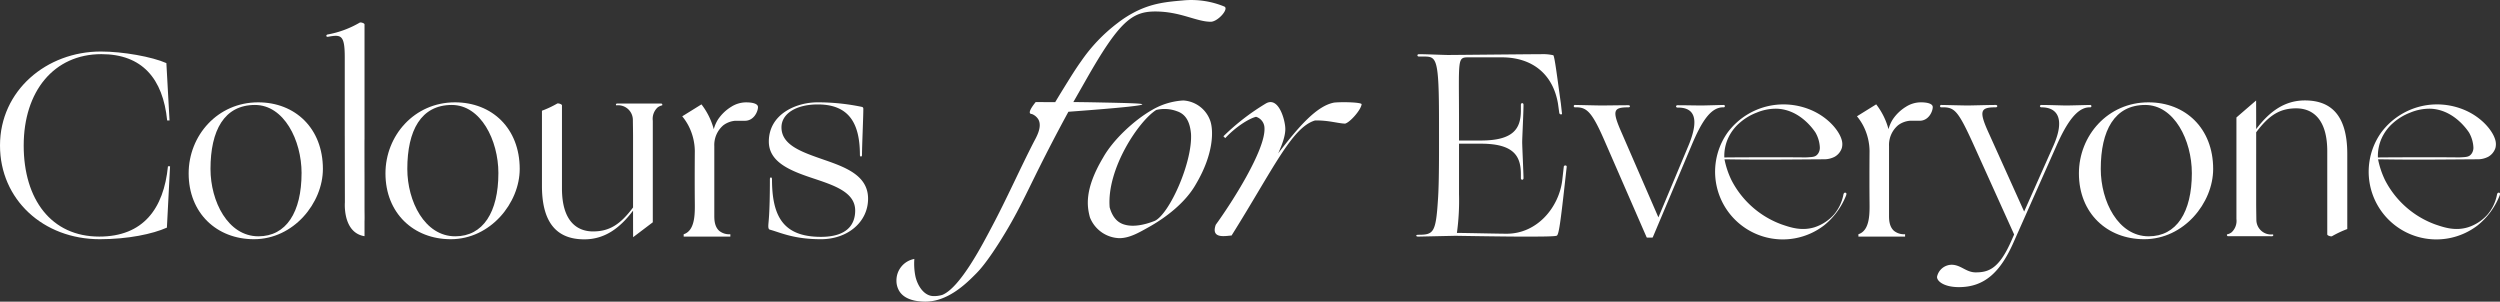
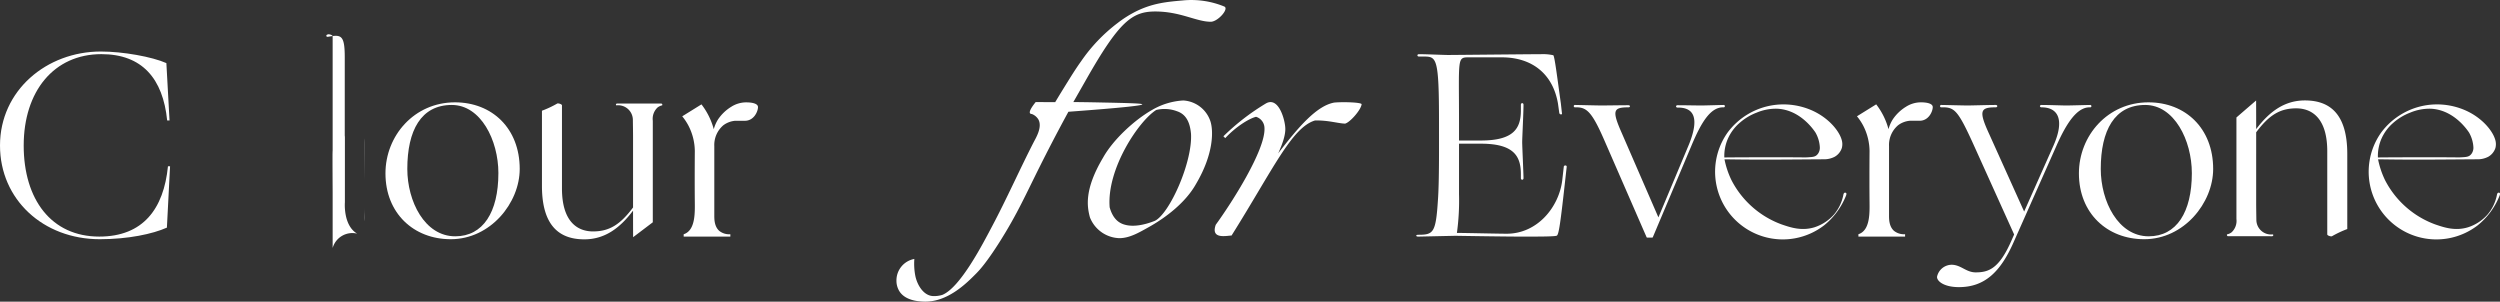
<svg xmlns="http://www.w3.org/2000/svg" width="619.602" height="74.765" viewBox="0 0 619.602 74.765">
  <rect x="0" y="0" width="619.602" height="74.765" fill="#333333" stroke="none" />
  <g id="Group_216" data-name="Group 216" transform="translate(-770 -418)">
    <g id="Group_215" data-name="Group 215" transform="translate(770 418)">
      <path id="Path_2195" data-name="Path 2195" d="M369.426,196.521c1.566,0,2.935.325,2.935,1.173,0,1.046-.977,3.393-3.261,3.393h-2.414a5.681,5.681,0,0,0-2.907,1.108,6.4,6.4,0,0,0-2.246,5.155v17.235c0,.878,0,2.726,1.255,3.806a3.974,3.974,0,0,0,2.724.816v.587h-11.57v-.587a3.038,3.038,0,0,0,.672-.305c2.173-1.318,2.116-5.02,2.09-7.579-.036-3.566-.036-7.538,0-12.721a14.006,14.006,0,0,0-1.589-6.331,13.539,13.539,0,0,0-1.53-2.294l4.767-2.959a17.553,17.553,0,0,1,3.051,6.158,8.747,8.747,0,0,1,1.054-2.424,10.637,10.637,0,0,1,3.251-3.122A6.9,6.9,0,0,1,369.426,196.521Z" transform="translate(-184.5 -171.151)" fill="#fff" />
      <path id="Path_2196" data-name="Path 2196" d="M547.9,196.516c1.566,0,2.937.326,2.937,1.175,0,1.044-.979,3.392-3.263,3.392h-2.415a5.68,5.68,0,0,0-2.907,1.108A6.4,6.4,0,0,0,540,207.345V224.58c0,.878,0,2.726,1.255,3.806a3.975,3.975,0,0,0,2.724.816v.587H532.412V229.2a3.134,3.134,0,0,0,.672-.3c2.173-1.32,2.114-5.021,2.088-7.581-.036-3.566-.036-7.538,0-12.721a14.022,14.022,0,0,0-1.587-6.331,13.535,13.535,0,0,0-1.532-2.294l4.767-2.959a17.479,17.479,0,0,1,3.051,6.158,8.779,8.779,0,0,1,1.056-2.424,10.616,10.616,0,0,1,3.251-3.122A6.894,6.894,0,0,1,547.9,196.516Z" transform="translate(-71.822 -171.154)" fill="#fff" />
      <path id="Path_2197" data-name="Path 2197" d="M274.536,234.663c10.9,0,15.984-6.915,17.028-17.42h.522l-.783,15.2c-3.522,1.566-9.591,2.871-16.637,2.871-14.028,0-24.728-9.852-24.728-23.227,0-13.635,11.548-23.291,24.989-23.291,5.48,0,12.723,1.305,16.245,2.871l.783,14.222h-.587c-1.044-10.374-6.2-16.442-16.31-16.442-11.744,0-19.247,9.2-19.247,22.64C255.811,225.463,262.661,234.663,274.536,234.663Z" transform="translate(-249.938 -176.028)" fill="#fff" />
-       <path id="Path_2198" data-name="Path 2198" d="M278.6,214.13c0-9.393,7.176-17.614,17.224-17.614,9.2,0,16.049,6.459,16.049,16.506,0,8.416-7.242,17.42-17.093,17.42C285.576,230.442,278.6,223.983,278.6,214.13Zm27.989-.064c0-8.157-4.372-16.9-11.548-16.9-7.633,0-11.026,6.328-11.026,15.854,0,8.025,4.307,16.7,11.875,16.7C302.8,229.724,306.584,223.722,306.584,214.066Z" transform="translate(-231.845 -171.154)" fill="#fff" />
      <path id="Path_2199" data-name="Path 2199" d="M308.5,214.13c0-9.393,7.176-17.614,17.224-17.614,9.2,0,16.049,6.459,16.049,16.506,0,8.416-7.242,17.42-17.093,17.42C315.479,230.442,308.5,223.983,308.5,214.13Zm27.989-.064c0-8.157-4.372-16.9-11.548-16.9-7.633,0-11.026,6.328-11.026,15.854,0,8.025,4.307,16.7,11.875,16.7C332.7,229.724,336.487,223.722,336.487,214.066Z" transform="translate(-212.966 -171.154)" fill="#fff" />
      <path id="Path_2200" data-name="Path 2200" d="M350.934,196.71a.309.309,0,0,0-.33.25.277.277,0,0,0,.1.207,3.644,3.644,0,0,1,4.1,3.6c.018,1.45.047,2.905.047,4.364v17.341c-3.132,4.176-5.808,5.938-9.919,5.938-3.98,0-7.7-2.545-7.7-10.636v-20.6c0-.326-.979-.587-1.175-.457a25.372,25.372,0,0,1-3.785,1.778v18.63c0,10.245,4.633,13.247,10.506,13.247,4.959,0,8.744-2.675,12.072-7.113,0,.261,0,3.139.016,6.581l4.878-3.693V200.976a3.849,3.849,0,0,1,1.2-3.3,2.859,2.859,0,0,1,1.117-.509.306.306,0,0,0,.033-.255.314.314,0,0,0-.289-.2Z" transform="translate(-197.955 -171.053)" fill="#fff" />
-       <path id="Path_2201" data-name="Path 2201" d="M378.861,196.516a53.4,53.4,0,0,1,10.894,1.108c.393.065.458.261.458.522,0,2.088-.328,9.134-.328,11.418,0,.522-.52.522-.52,0,0-7.894-2.741-12.527-10.439-12.527-5.351,0-9,2.284-9,5.677,0,4.437,5.088,6.132,10.307,7.959,5.481,1.892,11.157,3.915,11.157,9.721s-5.088,10.048-11.677,10.048c-6.721,0-9.984-1.631-12.592-2.349-.326-.064-.457-.326-.457-.914,0-.979.392-2.413.392-11.614,0-.587.522-.587.522,0,0,9.331,2.87,14.289,12.136,14.289,6.328,0,8.481-2.936,8.481-6.524,0-4.5-5.09-6.2-10.375-7.959-5.48-1.827-11.025-3.915-11.025-9.134C366.791,199.516,373.445,196.516,378.861,196.516Z" transform="translate(-176.245 -171.154)" fill="#fff" />
      <path id="Path_2202" data-name="Path 2202" d="M390.829,249.456c.522,2.349,2.153,4.894,4.5,4.894a6.839,6.839,0,0,0,2.155-.292c4.5-1.816,10.09-12.746,12.328-16.96,3.636-6.845,6.772-13.947,10.305-20.847.53-1.034,2.251-3.773,1.183-5.679a3.267,3.267,0,0,0-1.633-1.352.524.524,0,0,1-.419-.157c-.4-.506.829-2.109,1.388-2.8q2.415.015,4.832.028c.431-.721,1.069-1.781,1.855-3.054,1.975-3.2,3.222-5.212,4.579-7.095a40.926,40.926,0,0,1,9.046-9.472,27.819,27.819,0,0,1,4.568-2.881c4.167-2.055,7.648-2.362,11.6-2.711a21.462,21.462,0,0,1,10.243,1.5c1.305.522-1.566,3.783-3.328,3.783-3.587,0-7.5-2.543-13.765-2.543-5.742,0-8.94,2.48-17.095,16.832l-3.2,5.612c1.6.013,3.768.041,6.333.095,7.062.148,10.739.225,10.751.476s-3.579.749-18.31,1.837c-3.126,5.736-5.55,10.483-7.184,13.756-3.473,6.954-5.552,11.656-9.726,18.284-3.413,5.418-5.2,7.294-5.946,8.047-2.383,2.408-7.193,7.268-13.172,6.959-1.033-.054-4.4-.209-5.876-2.589a4.916,4.916,0,0,1-.713-2.631,5.4,5.4,0,0,1,4.437-5.349A15.787,15.787,0,0,0,390.829,249.456Z" transform="translate(-163.951 -180.97)" fill="#fff" />
      <path id="Path_2203" data-name="Path 2203" d="M430.08,227.748c-2.219,1.24-4.568,2.61-7.047,2.61a8.1,8.1,0,0,1-7.307-5.153c-.718-2.675-1.436-6.917,3.263-14.811,2.478-4.437,7.764-9.33,12.134-11.809a17.174,17.174,0,0,1,7.7-2.349h.065a7.538,7.538,0,0,1,6.72,5.22c.718,2.284.848,7.959-3.587,15.464C439.473,221.485,434.581,225.27,430.08,227.748Zm1.76-1.695c3.654-1.827,9.331-14.55,8.938-21.531-.259-3-1.305-4.894-3.457-5.612a8.76,8.76,0,0,0-5.155-.326c-4.305,2.675-12.33,14.615-11.548,24.141.718,2.545,2.025,3.85,3.785,4.305C426.491,227.617,429.231,227.1,431.84,226.053Z" transform="translate(-145.597 -171.332)" fill="#fff" />
      <path id="Path_2204" data-name="Path 2204" d="M434.744,226.875c3.85-5.284,12.4-18.594,12.07-24.009a2.957,2.957,0,0,0-2.088-2.741c-1.827.457-5.088,2.545-7.633,5.286l-.457-.457a56.593,56.593,0,0,1,10.57-8.157c3.067-1.695,4.633,3.85,4.762,6,.131,1.7-.653,3.979-1.76,6.393,5.154-6.72,9.589-11.808,13.9-12.591,2.219-.2,6.589-.065,6.785.39-.13,1.436-2.935,4.568-4.109,4.829-1.827-.065-4.111-.848-7.437-.783-5.742,1.7-10.374,12.07-20.684,28.511C437.289,229.616,433.439,230.529,434.744,226.875Z" transform="translate(-133.427 -171.177)" fill="#fff" />
      <path id="Path_2205" data-name="Path 2205" d="M475.7,210.6h5.416c8.155,0,9.917-3,9.917-7.5v-1.37c0-.522.653-.522.653,0,0,1.891-.328,8.286-.328,9.264,0,.912.328,7.959.328,8.938,0,.522-.653.522-.653,0v-.979c0-4.5-1.762-7.568-9.917-7.568H475.7v12.526a59.037,59.037,0,0,1-.522,9.591c1.892,0,10.309.2,12.331.2,7.568,0,12.919-6.524,13.767-13.178l.392-3.458c.065-.392.783-.392.718.065l-.393,3.524c-1.173,10.633-1.564,13.113-2.021,13.5-.261.261-4.176.261-8.677.261-4.568,0-16.508-.2-16.508-.2l-9.2.2c-.654,0-.654-.455,0-.455,3.783,0,4.37-.458,4.892-8.679.326-4.5.261-13.178.261-19.182,0-16.049-.587-16.31-3.785-16.31h-1.175c-.522,0-.522-.587,0-.587,1.827,0,6.264.2,7.243.2.914,0,20.615-.2,22.965-.2a11.715,11.715,0,0,1,3.067.261c.326.2.914,4.958,1.892,12.005l.261,2.348c.13.457-.522.392-.653,0l-.326-2.348c-1.24-7.307-6.328-11.418-13.767-11.483H478.18c-3,0-2.48.065-2.48,16.115Z" transform="translate(-114.095 -175.775)" fill="#fff" />
      <path id="Path_2206" data-name="Path 2206" d="M508.627,229.667c-.065.13-.13.13-.261.13h-1.044c-.131,0-.2,0-.261-.13l-10.437-23.944c-3.2-7.372-4.5-8.286-7.243-8.22a.3.3,0,1,1,0-.587c.457,0,5.612.131,6.524.131s5.025-.065,6.656-.065c.522,0,.522.522,0,.522-3.785,0-4.111.783-1.631,6.393L510,224.775l7.57-18.072c2.609-6.46,1.305-9.2-2.806-9.134-.522,0-.522-.587,0-.587,1.7,0,4.958.065,5.806.065.914,0,5.09-.131,5.545-.131a.3.3,0,1,1,0,.587c-3.065-.065-5.349,3.326-7.959,9.589-.127.3-7.522,17.831-7.651,18.134C510.494,225.245,508.636,229.649,508.627,229.667Z" transform="translate(-98.98 -170.902)" fill="#fff" />
      <path id="Path_2207" data-name="Path 2207" d="M562.612,230.646l.719-1.631L552.956,206.05c-3.653-7.961-4.5-8.612-7.632-8.547a.3.3,0,1,1,0-.587c.521,0,5.48.131,6.459.131.912,0,5.219-.131,6.981-.131.522,0,.522.587,0,.587-3.783,0-4.307.783-1.631,6.589l8.677,19.247,7.309-16.441c2.739-6.264,1.173-9.395-3-9.395-.522,0-.522-.587,0-.587,1.826,0,5.219.131,6.132.131.979,0,5.351-.131,5.871-.131a.3.3,0,1,1,0,.587c-3.067-.065-5.676,3.522-8.416,9.786l-10.437,23.487c-3.328,7.633-7.309,11.287-13.637,11.287-3.524,0-5.416-1.37-5.416-2.545a3.749,3.749,0,0,1,3.589-3c2.349,0,3.587,1.891,6,1.891C557.066,238.41,559.61,237.432,562.612,230.646Z" transform="translate(-64.145 -170.902)" fill="#fff" />
      <path id="Path_2208" data-name="Path 2208" d="M565.773,214.131c0-9.395,7.176-17.615,17.225-17.615,9.2,0,16.048,6.459,16.048,16.506,0,8.416-7.24,17.42-17.092,17.42C572.754,230.442,565.773,223.983,565.773,214.131Zm27.989-.065c0-8.155-4.372-16.9-11.548-16.9-7.633,0-11.026,6.328-11.026,15.854,0,8.025,4.307,16.7,11.876,16.7C589.979,229.724,593.762,223.722,593.762,214.066Z" transform="translate(-50.533 -171.154)" fill="#fff" />
      <path id="Path_2209" data-name="Path 2209" d="M307.177,221.4c0,.326-.016.832.033,1.4v-3.328C307.209,220.275,307.193,220.928,307.177,221.4Zm0-17.227c0,2.121.016,5.335.033,8.45V202.3C307.177,202.852,307.177,203.472,307.177,204.173Zm-4.861-2.626q.015,8.3.033,16.591V202.02A4.614,4.614,0,0,0,302.315,201.547Z" transform="translate(-216.869 -167.978)" fill="#fff" />
-       <path id="Path_2210" data-name="Path 2210" d="M307.162,236.724c-3.41-1.98-3.072-7.4-3.047-7.742V212.864a4.613,4.613,0,0,0-.033-.473V193.027c0-5.612-.914-5.677-4.176-5.09-.522.065-.522-.522,0-.587a24.324,24.324,0,0,0,7.9-2.936c.2-.13,1.175.13,1.175.457v28.271c-.033.555-.033,1.175-.033,1.876,0,2.121.016,5.335.033,8.45v13.883A5.071,5.071,0,0,1,307.162,236.724Z" transform="translate(-218.638 -178.817)" fill="#fff" />
+       <path id="Path_2210" data-name="Path 2210" d="M307.162,236.724c-3.41-1.98-3.072-7.4-3.047-7.742V212.864a4.613,4.613,0,0,0-.033-.473V193.027c0-5.612-.914-5.677-4.176-5.09-.522.065-.522-.522,0-.587c.2-.13,1.175.13,1.175.457v28.271c-.033.555-.033,1.175-.033,1.876,0,2.121.016,5.335.033,8.45v13.883A5.071,5.071,0,0,1,307.162,236.724Z" transform="translate(-218.638 -178.817)" fill="#fff" />
      <path id="Path_2211" data-name="Path 2211" d="M305.315,208.337v6.852C305.331,213.378,305.331,210.882,305.315,208.337Z" transform="translate(-214.975 -163.691)" fill="#fff" />
      <path id="Path_2212" data-name="Path 2212" d="M599.427,229.884a.308.308,0,0,0,.329-.251.271.271,0,0,0-.1-.206,3.644,3.644,0,0,1-4.1-3.6c-.018-1.45-.046-2.905-.046-4.364V204.125c3.132-4.176,5.808-5.938,9.919-5.938,3.981,0,7.7,2.545,7.7,10.636v20.6c0,.326.979.587,1.175.457a25.366,25.366,0,0,1,3.785-1.778v-18.63c0-10.245-4.633-13.247-10.506-13.247-4.959,0-8.744,2.675-12.072,7.113,0-.261,0-3.654-.016-7.1q-2.44,2.1-4.878,4.209v25.164a3.857,3.857,0,0,1-1.2,3.3,2.85,2.85,0,0,1-1.117.509.3.3,0,0,0,.256.457Z" transform="translate(-36.338 -171.335)" fill="#fff" />
      <g id="Group_213" data-name="Group 213" transform="translate(587.061 25.875)">
        <path id="Path_2213" data-name="Path 2213" d="M612.121,210.44a21.251,21.251,0,0,0,1.749,5.206,22.786,22.786,0,0,0,12.372,10.914c2.274.788,5.021,1.7,8.2.716a10.893,10.893,0,0,0,4.834-3.178,10.747,10.747,0,0,0,2.3-4.829c.018-.082.062-.431.292-.535a.372.372,0,0,1,.4.06c.168.179,0,.581-.064.741a18.063,18.063,0,0,1-5.389,7.266,16.777,16.777,0,0,1-23.93-22.991,17.263,17.263,0,0,1,11.658-6.84,17.494,17.494,0,0,1,9.237,1.343c4.251,1.892,6.721,5.124,7.336,7.15a3.757,3.757,0,0,1,.09,2.16,3.853,3.853,0,0,1-1.765,2.178,5.631,5.631,0,0,1-2.662.631c-7.633.047-15.27.147-22.9.026C613.063,210.447,612.42,210.442,612.121,210.44Zm-.041-.458c.481-.008.868-.011,1.095-.013,4.876-.042,16.03-.057,18.681,0,0,0,.308.007.827-.023,1.168-.065,1.762-.106,2.243-.5a2.174,2.174,0,0,0,.614-.842,2.62,2.62,0,0,0,.207-1.153,8.27,8.27,0,0,0-1.078-3.64c-1.152-1.726-4.475-5.754-9.628-5.914a12.339,12.339,0,0,0-4.949.971,13.839,13.839,0,0,0-4.38,2.687,11.092,11.092,0,0,0-2.7,3.661A10.741,10.741,0,0,0,612.08,209.982Z" transform="translate(-609.798 -196.831)" fill="#fff" />
      </g>
      <g id="Group_214" data-name="Group 214" transform="translate(425.077 25.875)">
        <path id="Path_2214" data-name="Path 2214" d="M512.827,210.44a21.237,21.237,0,0,0,1.749,5.206,22.785,22.785,0,0,0,12.372,10.914c2.274.788,5.021,1.7,8.2.718a10.923,10.923,0,0,0,4.834-3.18,10.746,10.746,0,0,0,2.3-4.829c.018-.082.062-.431.292-.535a.372.372,0,0,1,.4.06c.166.179,0,.581-.064.741a18.083,18.083,0,0,1-5.388,7.266,16.777,16.777,0,0,1-23.93-22.991,17.262,17.262,0,0,1,11.658-6.84,17.494,17.494,0,0,1,9.237,1.343c4.251,1.892,6.721,5.124,7.336,7.15a3.757,3.757,0,0,1,.09,2.16,3.859,3.859,0,0,1-1.765,2.178,5.63,5.63,0,0,1-2.662.631c-7.635.047-15.27.147-22.9.026C513.768,210.447,513.124,210.442,512.827,210.44Zm-.042-.458c.483-.008.868-.011,1.1-.013,4.876-.042,16.03-.057,18.681,0,0,0,.308.007.827-.023,1.168-.065,1.762-.106,2.243-.5a2.173,2.173,0,0,0,.614-.842,2.617,2.617,0,0,0,.207-1.153,8.271,8.271,0,0,0-1.078-3.64c-1.152-1.726-4.475-5.754-9.63-5.914a12.337,12.337,0,0,0-4.948.971,13.816,13.816,0,0,0-4.38,2.687,11.068,11.068,0,0,0-2.7,3.661A10.77,10.77,0,0,0,512.785,209.982Z" transform="translate(-510.504 -196.831)" fill="#fff" />
      </g>
    </g>
  </g>
</svg>